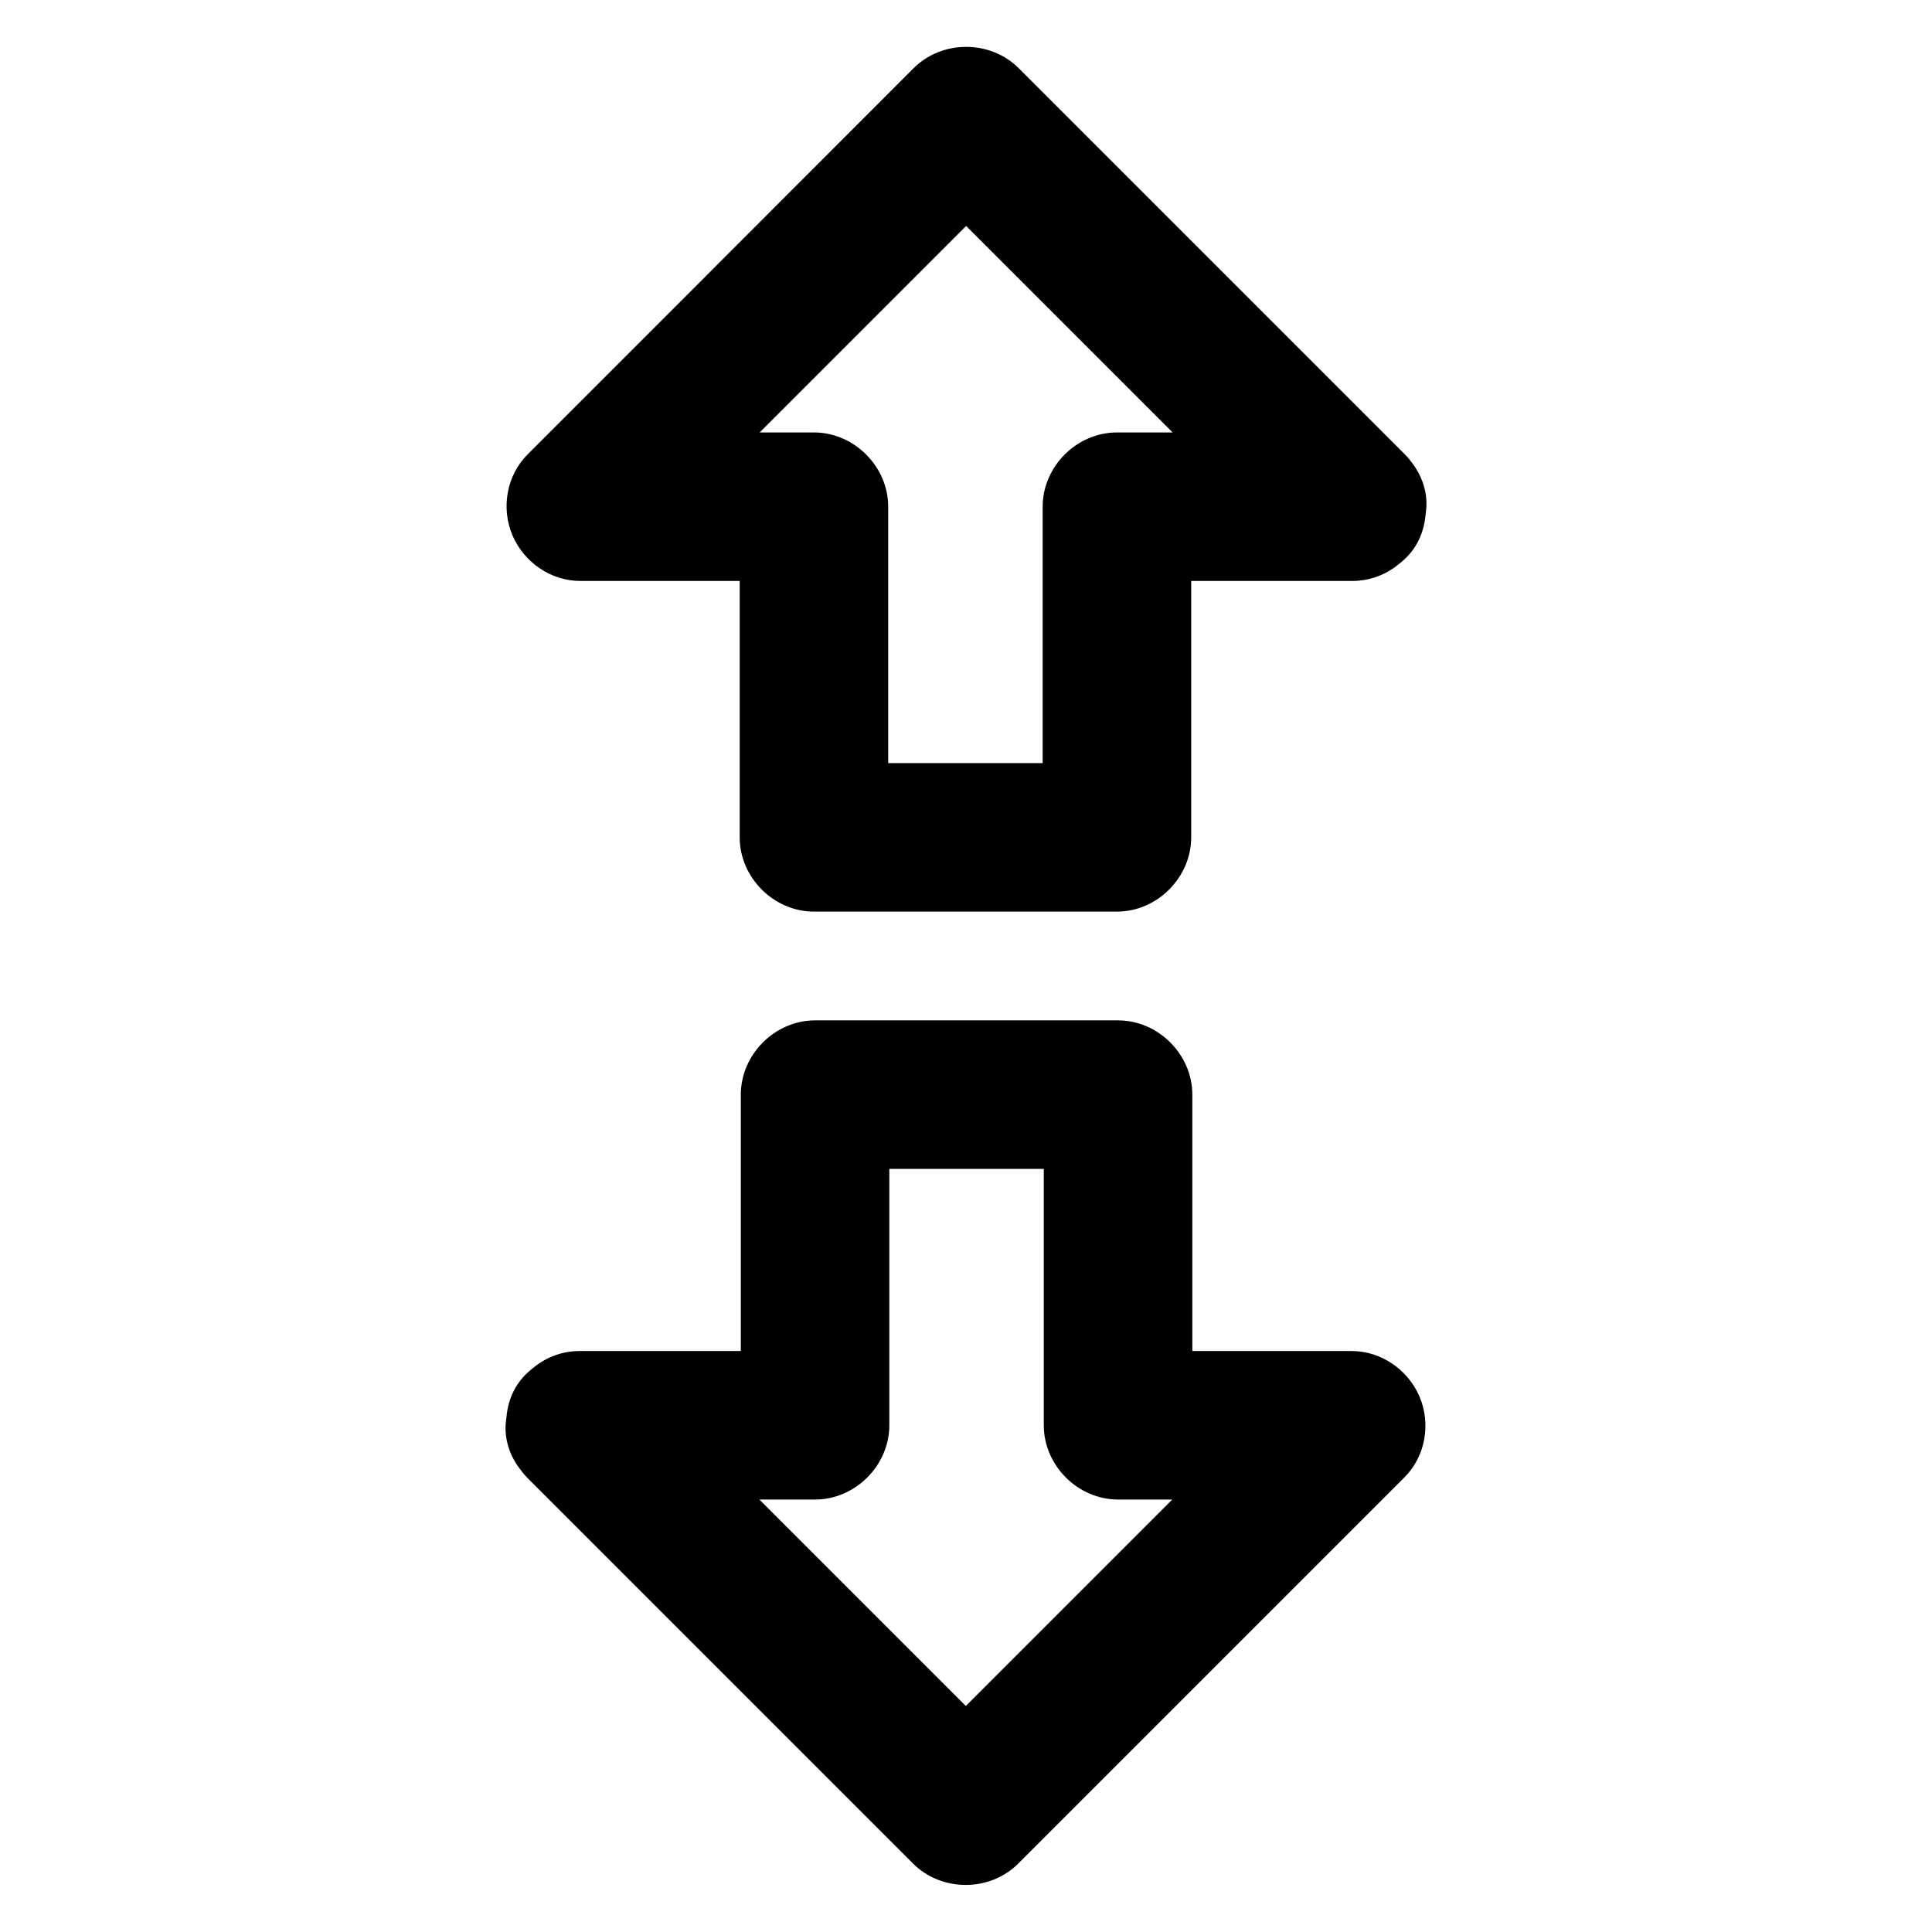
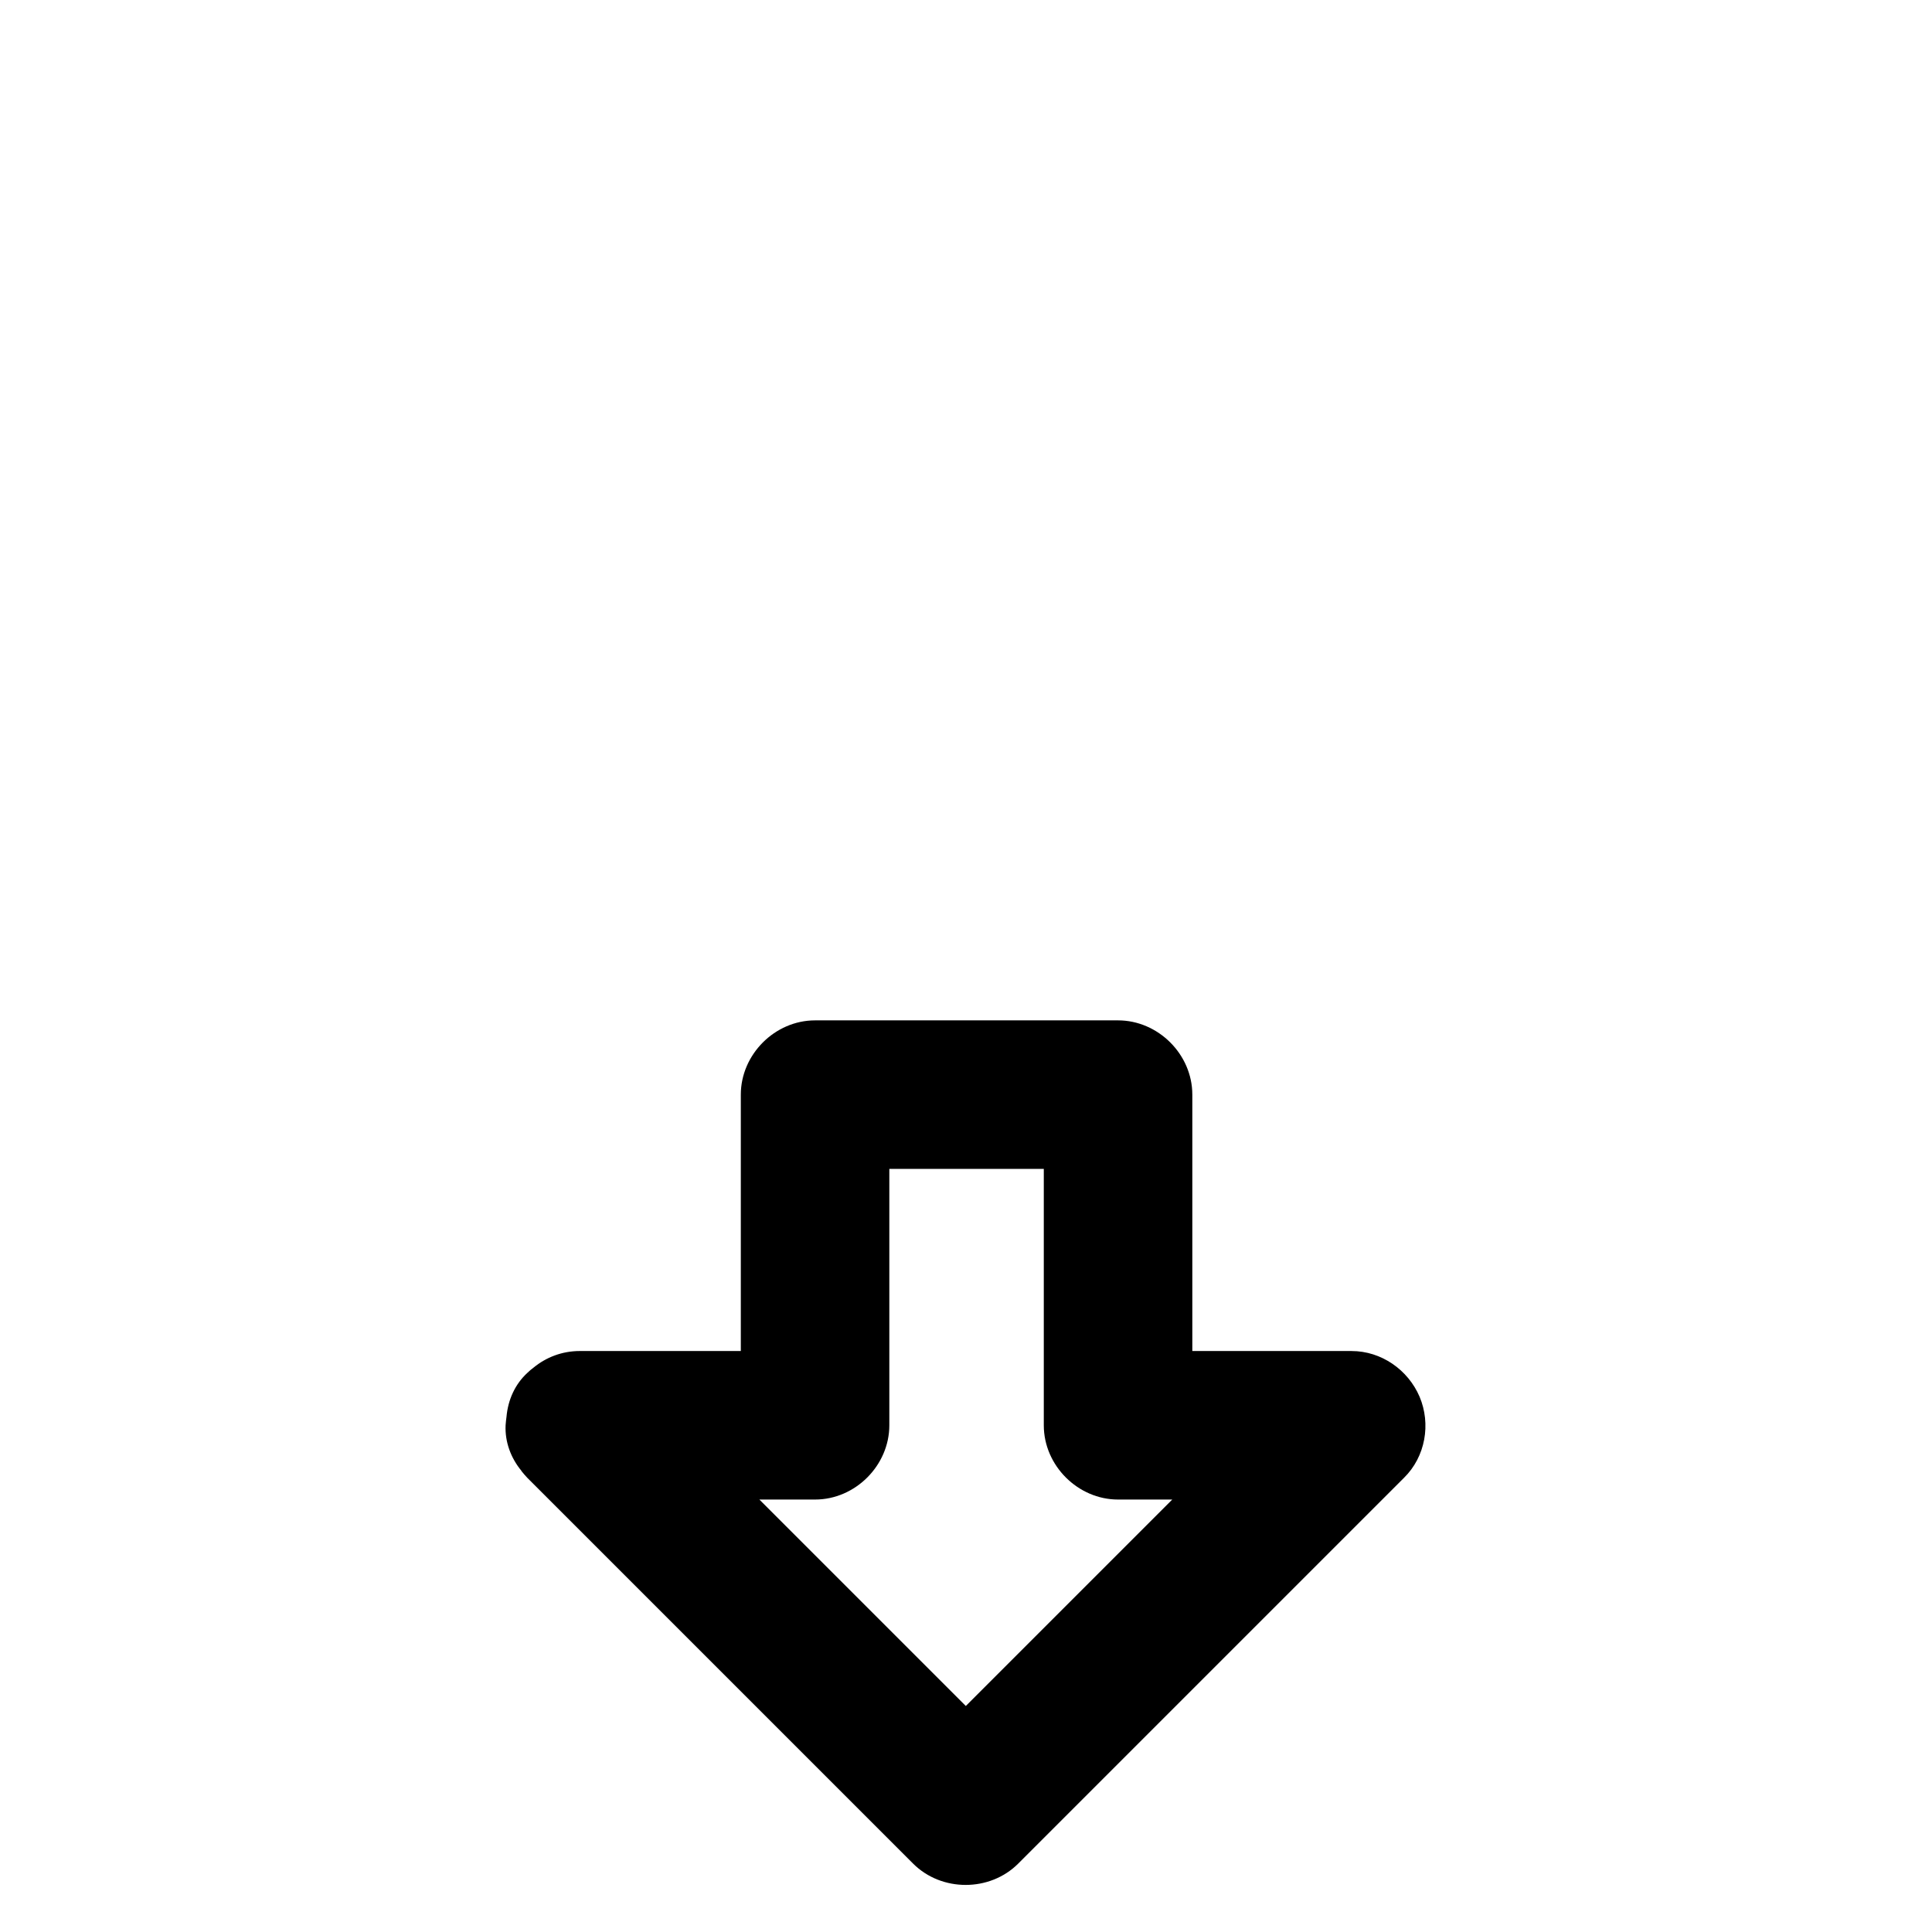
<svg xmlns="http://www.w3.org/2000/svg" fill="#000000" width="800px" height="800px" version="1.1" viewBox="144 144 512 512">
  <g>
-     <path d="m517.83 266.18s-0.047 0 0 0c-0.492-0.688-1.031-1.277-1.625-1.871-4.184-4.184-8.414-8.414-12.645-12.645-18.352-18.352-36.703-36.703-55.055-55.055-11.512-11.512-23.027-23.027-34.539-34.539-7.527-7.527-20.32-7.527-27.848 0l-67.695 67.75c-11.512 11.512-23.027 23.027-34.539 34.539-5.656 5.609-7.133 14.27-4.082 21.5 3.051 7.133 10.137 12.102 18.008 12.102h42.215v67.945c0 10.676 9.055 19.68 19.68 19.68h80.293c10.676 0 19.68-9.055 19.68-19.68v-67.945h42.656c4.723 0 8.953-1.672 12.25-4.379 0.59-0.441 1.133-0.887 1.625-1.379 3.344-3.051 5.164-7.231 5.559-11.609 0.098-0.738 0.195-1.523 0.246-2.312 0.195-4.477-1.426-8.707-4.184-12.102zm-97.516 12.102v67.945h-40.934v-67.945c0-10.676-9.055-19.68-19.68-19.68h-14.367l54.711-54.711c17.91 17.91 35.867 35.867 53.777 53.777l0.934 0.934h-14.762c-10.676 0-19.68 9.051-19.68 19.68z" />
    <path d="m520.2 514.14c-3.051-7.133-10.137-12.102-18.008-12.102h-42.215v-67.949c0-10.676-9.055-19.68-19.68-19.68h-80.293c-10.676 0-19.68 9.055-19.68 19.68v67.945h-42.656c-4.723 0-8.953 1.672-12.25 4.379-0.59 0.441-1.133 0.887-1.625 1.379-3.344 3.051-5.164 7.231-5.559 11.609-0.098 0.738-0.195 1.523-0.246 2.312-0.195 4.477 1.426 8.707 4.184 12.055v0.051c0.492 0.641 1.031 1.23 1.574 1.82 4.184 4.184 8.414 8.414 12.645 12.645 18.352 18.352 36.703 36.703 55.055 55.055 11.512 11.512 23.027 23.027 34.539 34.539 7.527 7.527 20.32 7.527 27.848 0l67.699-67.699c11.512-11.512 23.027-23.027 34.539-34.539 5.703-5.609 7.18-14.27 4.129-21.5zm-174.96 27.254h14.762c10.676 0 19.68-9.055 19.68-19.68v-67.945h40.934v67.945c0 10.676 9.055 19.68 19.68 19.68h14.367l-54.711 54.711c-17.91-17.91-35.867-35.867-53.777-53.777z" />
  </g>
</svg>